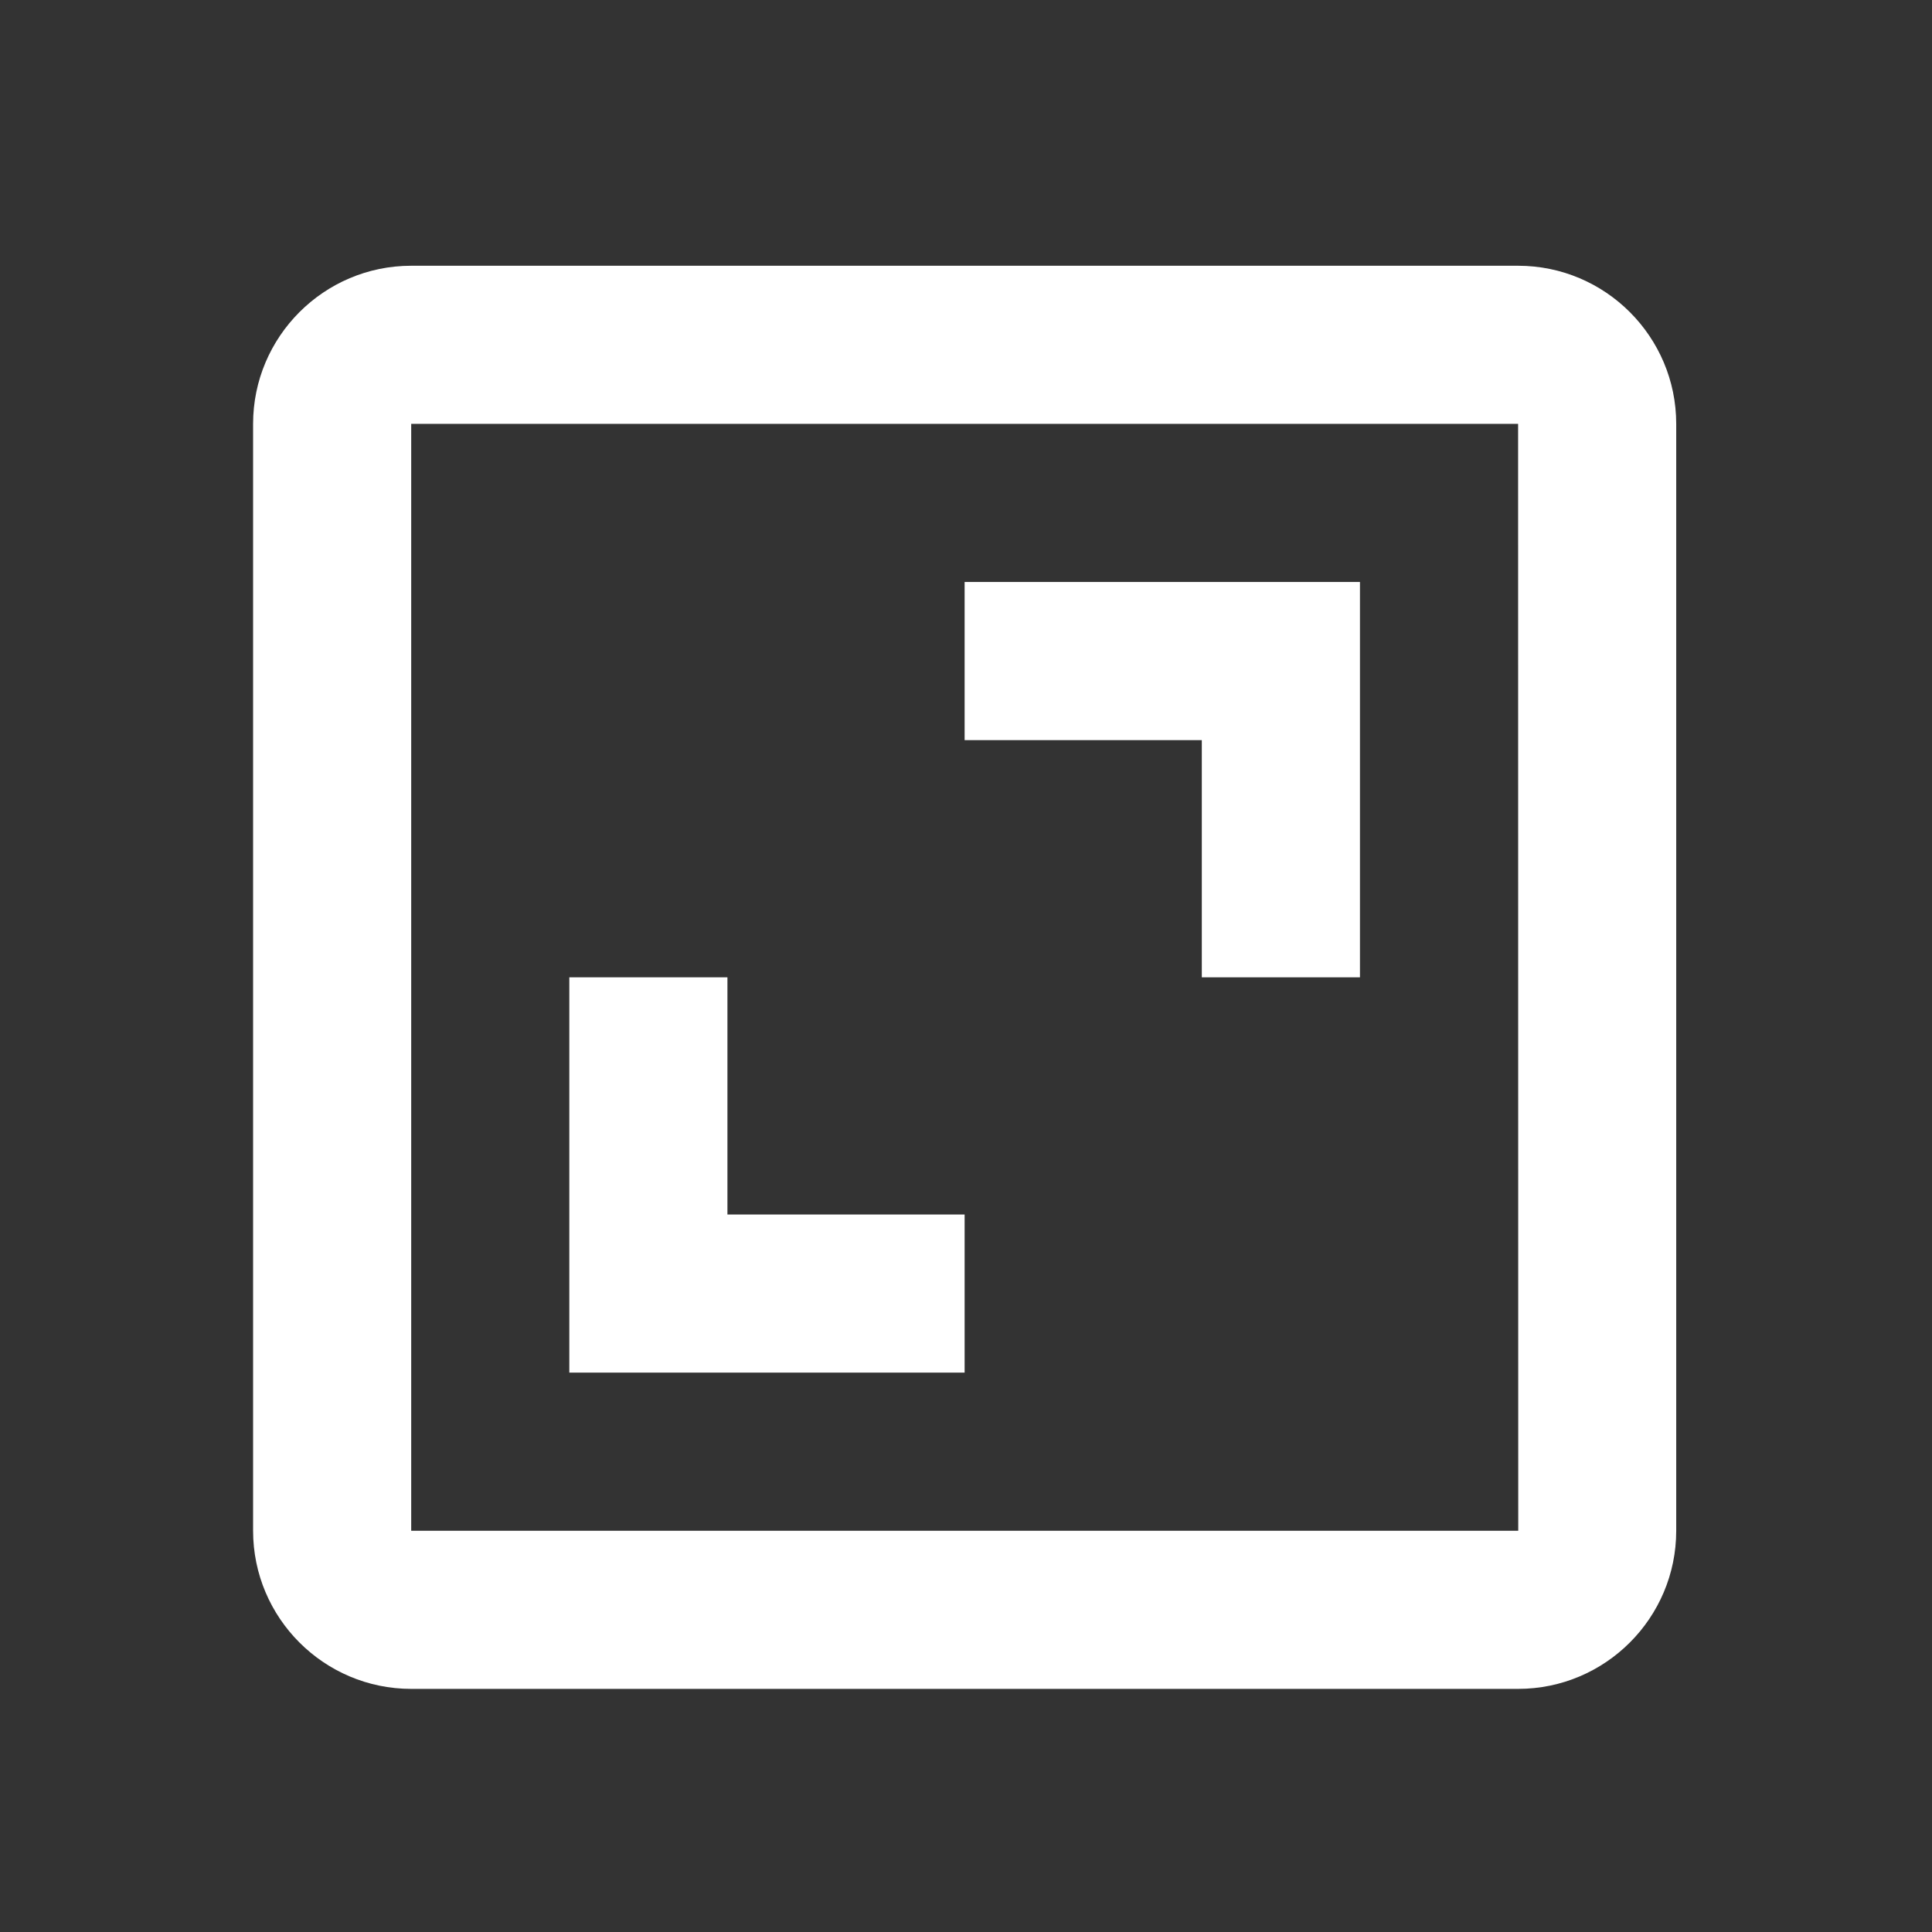
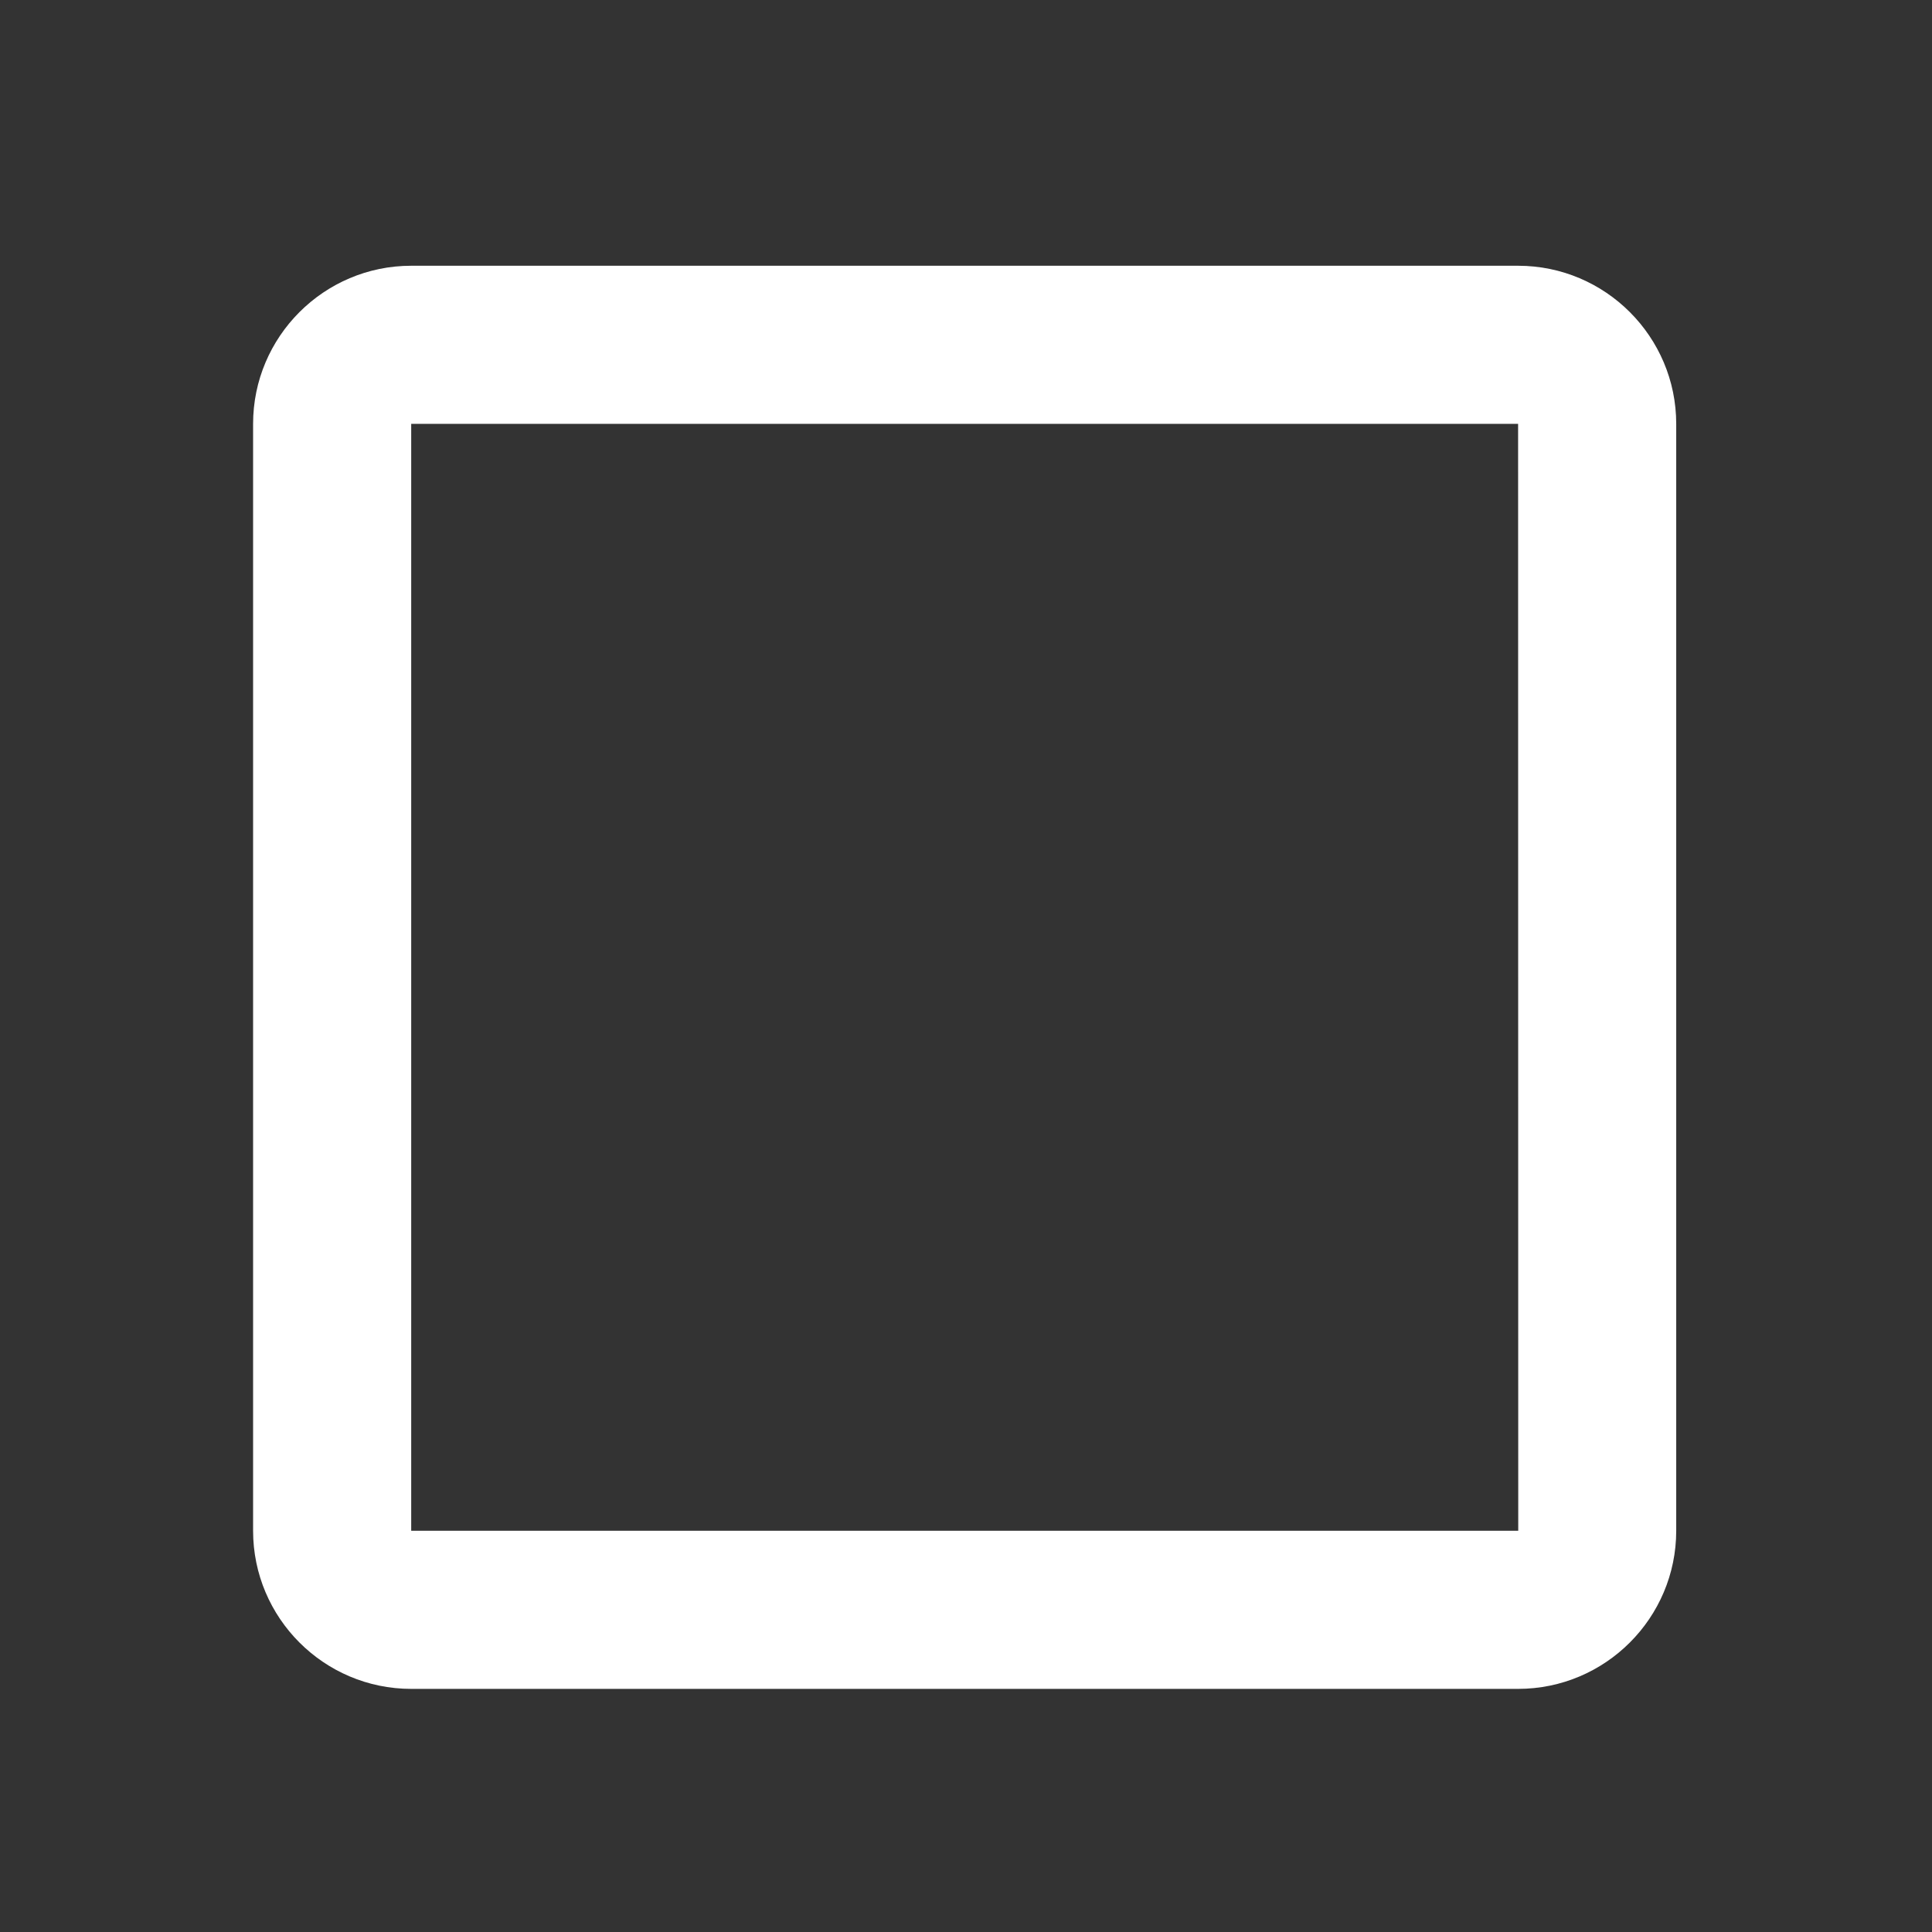
<svg xmlns="http://www.w3.org/2000/svg" width="56" height="56" viewBox="0 0 56 56" fill="none">
  <rect x="0" y="0" width="56" height="56" fill="#333333" stroke="none" />
  <path d="M7.336 12.286V44.37C7.336 46.897 9.392 48.953 11.919 48.953H44.003C46.53 48.953 48.586 46.897 48.586 44.37V12.286C48.586 9.759 46.53 7.703 44.003 7.703H11.919C9.392 7.703 7.336 9.759 7.336 12.286ZM44.007 44.37H11.919V12.286H44.003L44.007 44.37Z" fill="white" />
-   <path d="M34.835 28.328H39.419V16.869H27.96V21.453H34.835V28.328ZM27.96 35.203H21.085V28.328H16.502V39.786H27.96V35.203Z" fill="white" />
</svg>